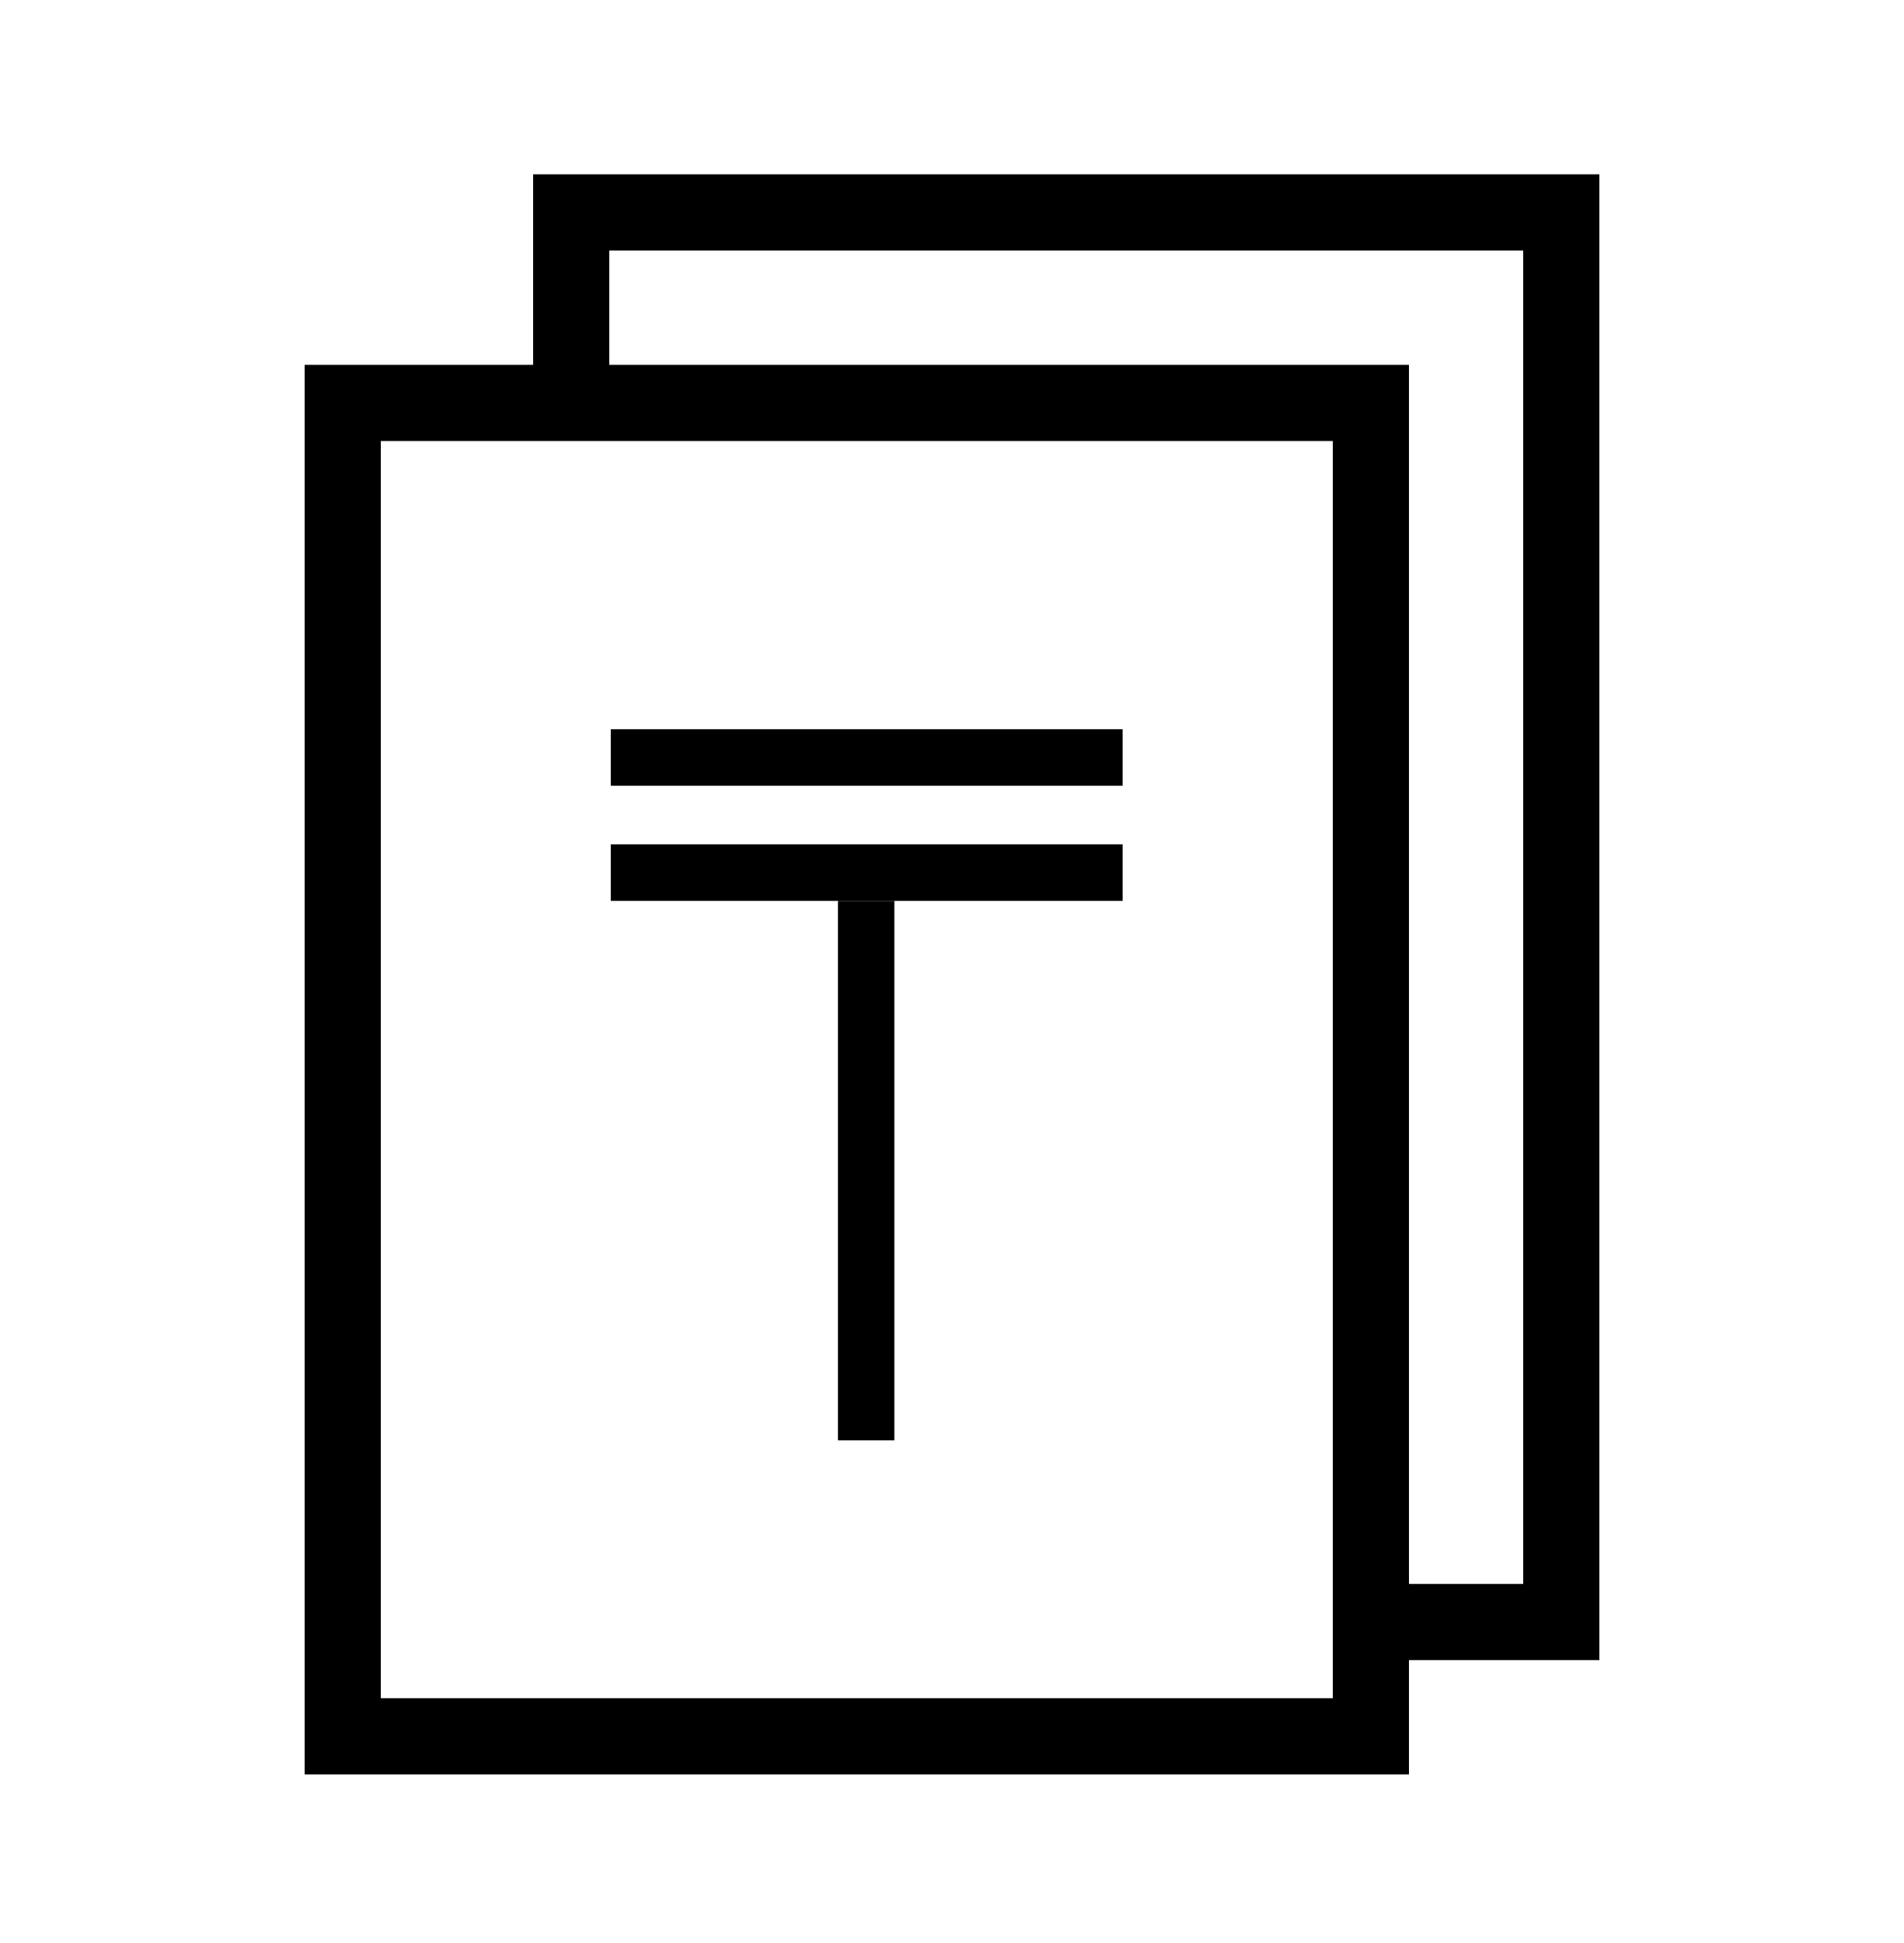
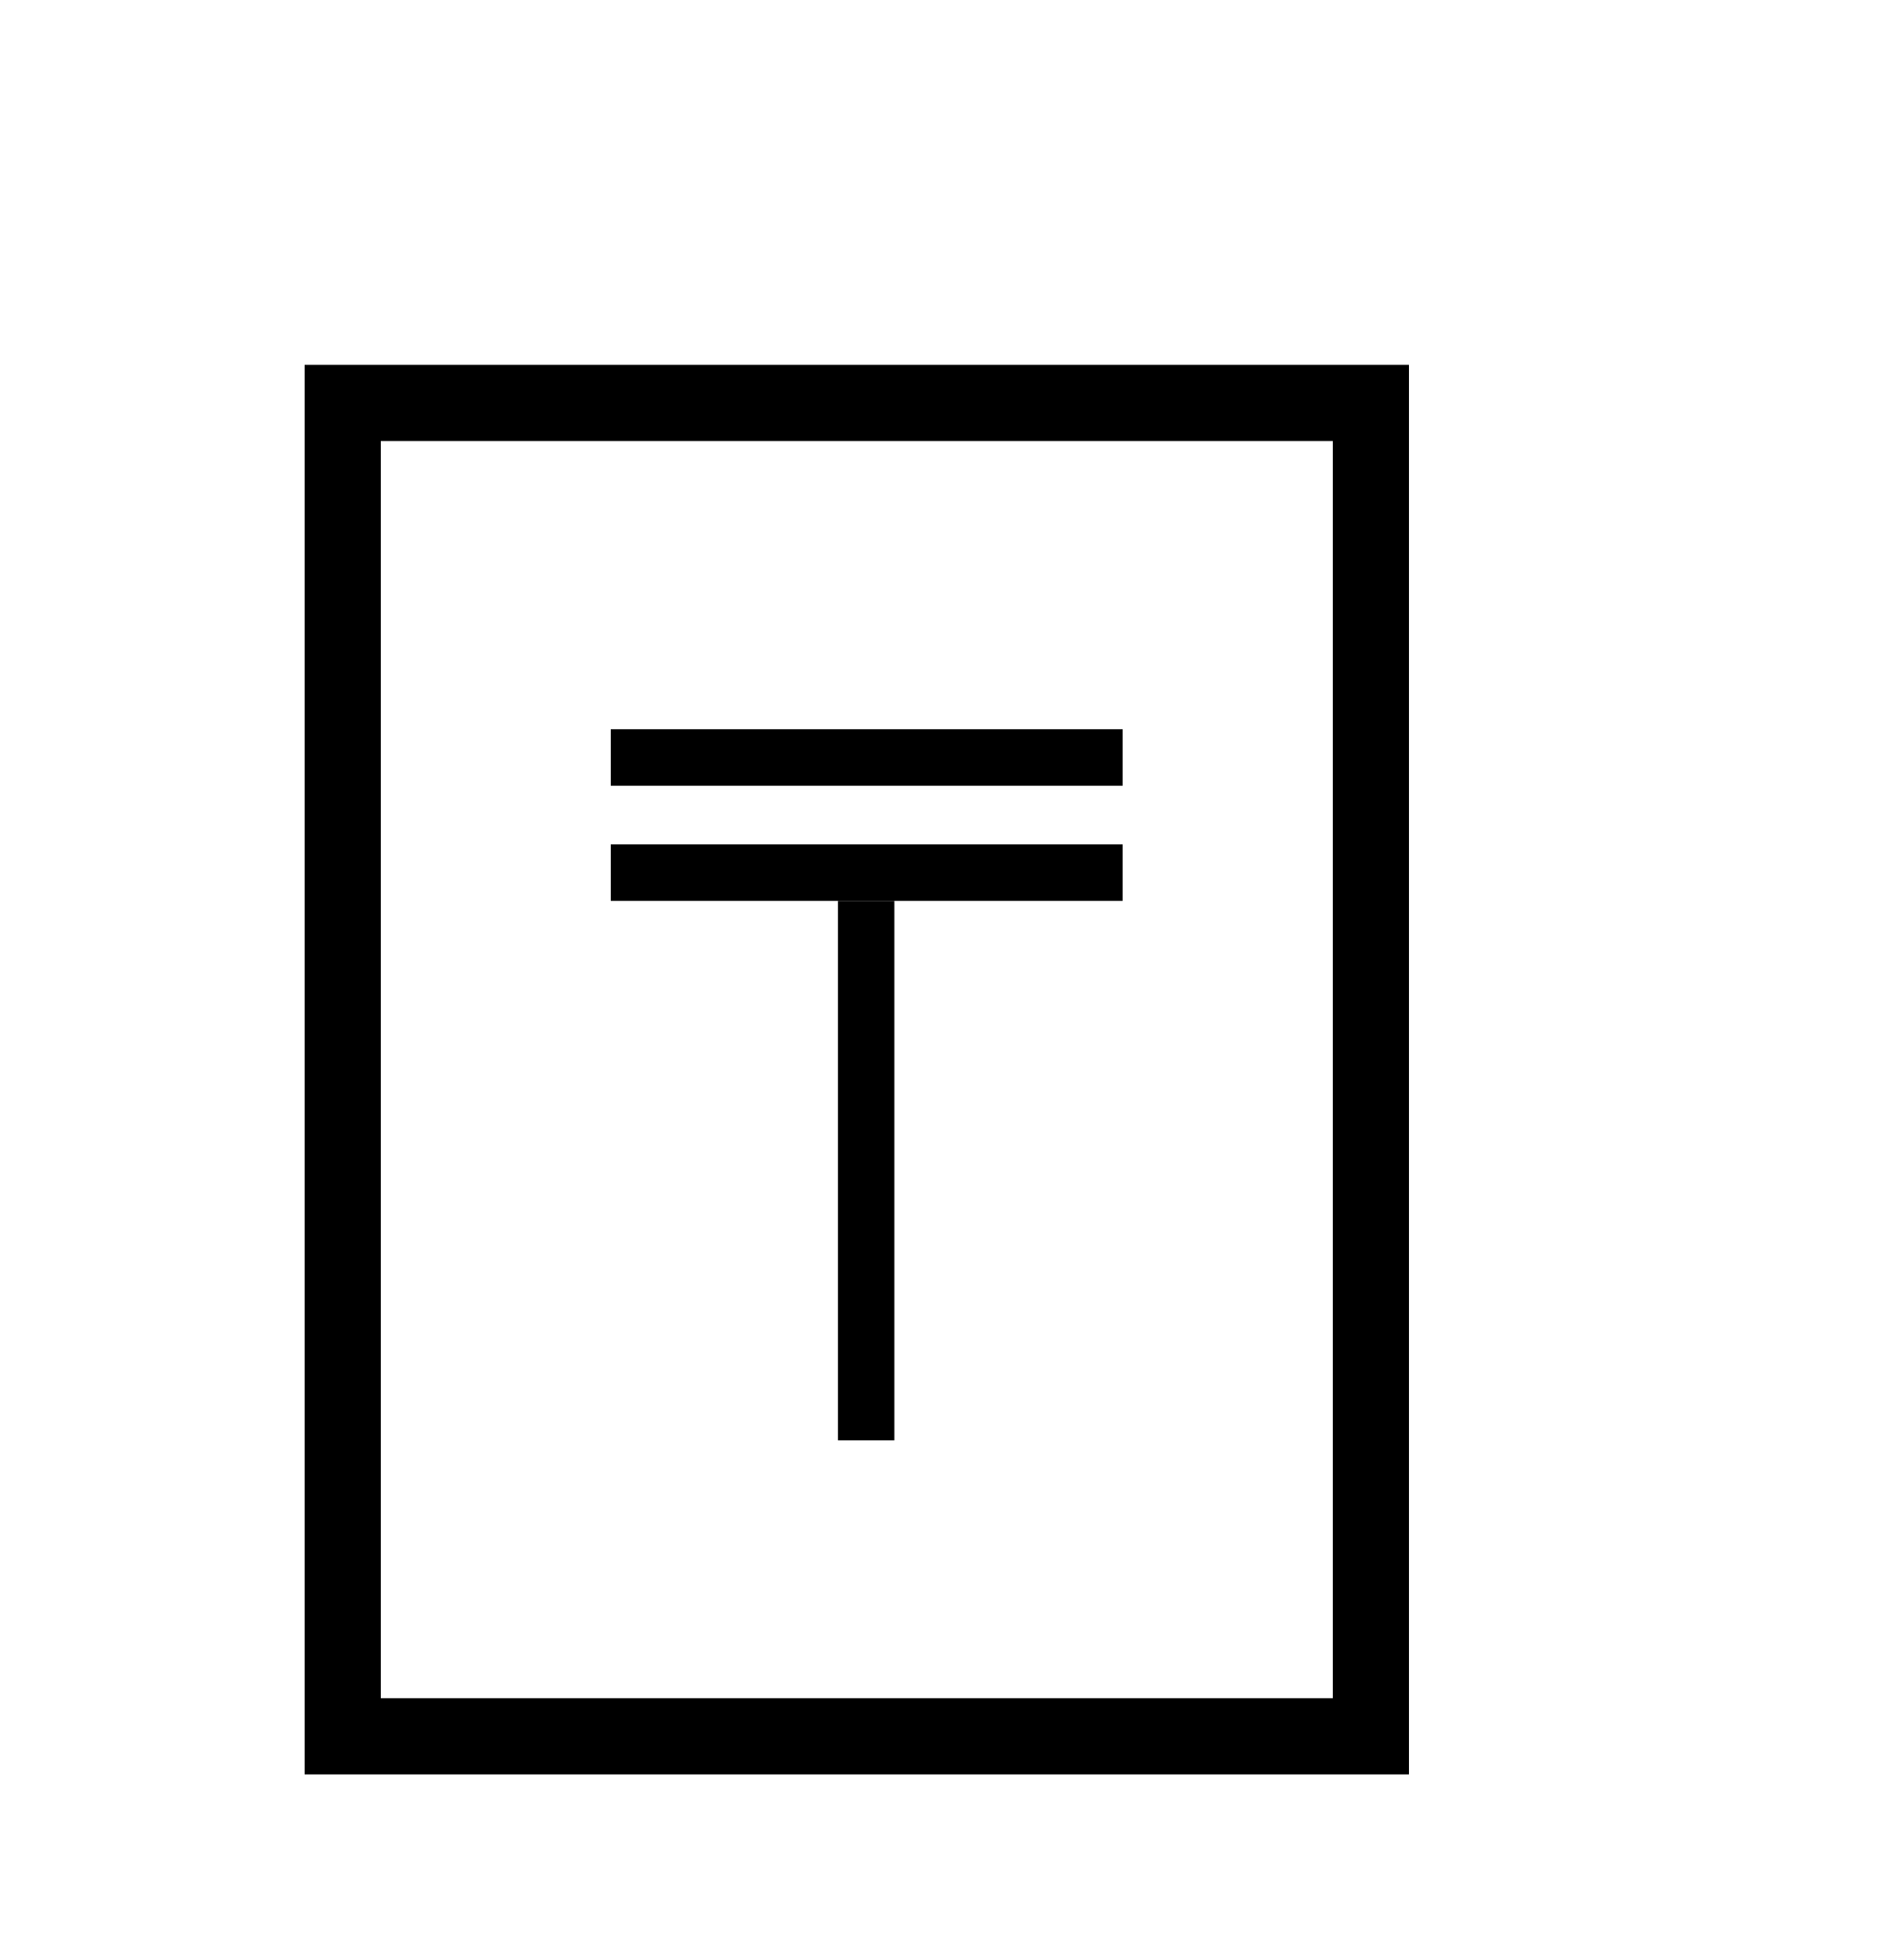
<svg xmlns="http://www.w3.org/2000/svg" width="50" height="51" viewBox="0 0 50 51" fill="none">
  <path d="M9 10.575H27.938H36V20.203V45.575H9V10.575Z" stroke="black" stroke-width="2" />
-   <path d="M15 10.575V5.575H41V42.575H35" stroke="black" stroke-width="2" />
  <line x1="22.746" y1="23.646" x2="22.746" y2="37.806" stroke="black" stroke-width="1.482" />
  <line x1="16.039" y1="22.905" x2="29.482" y2="22.905" stroke="black" stroke-width="1.482" />
  <line x1="16.039" y1="19.883" x2="29.482" y2="19.883" stroke="black" stroke-width="1.482" />
</svg>